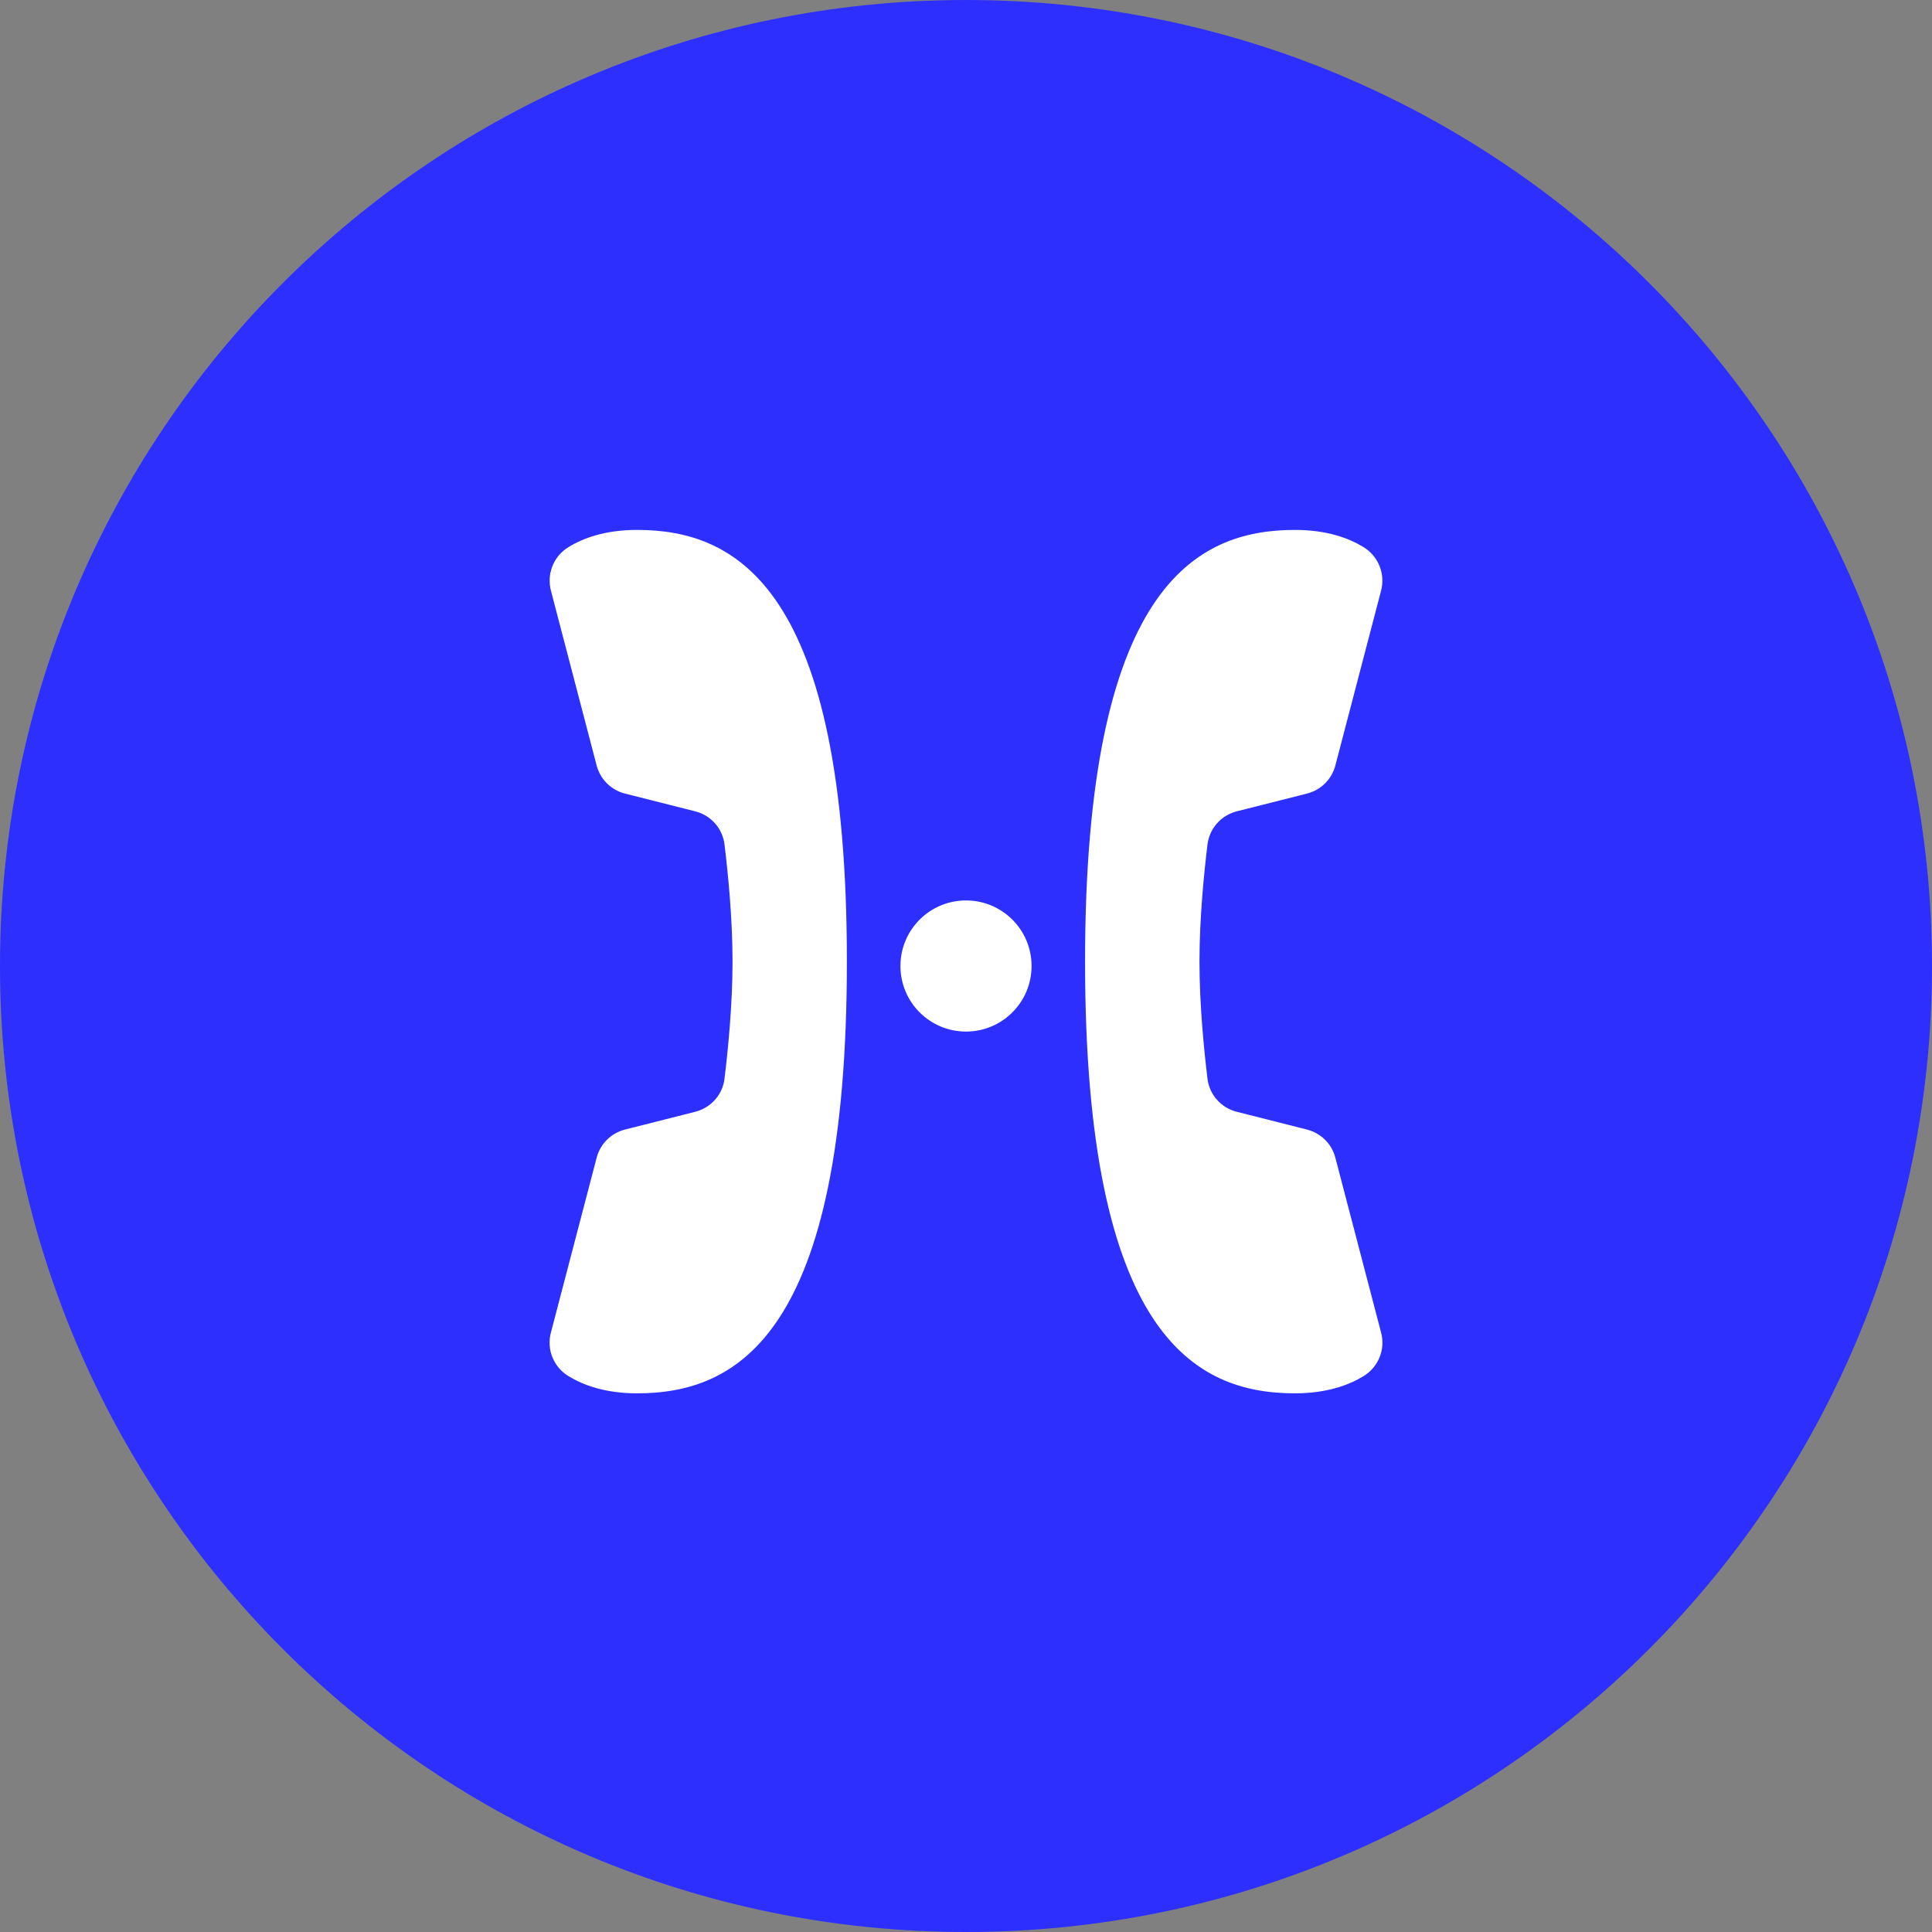
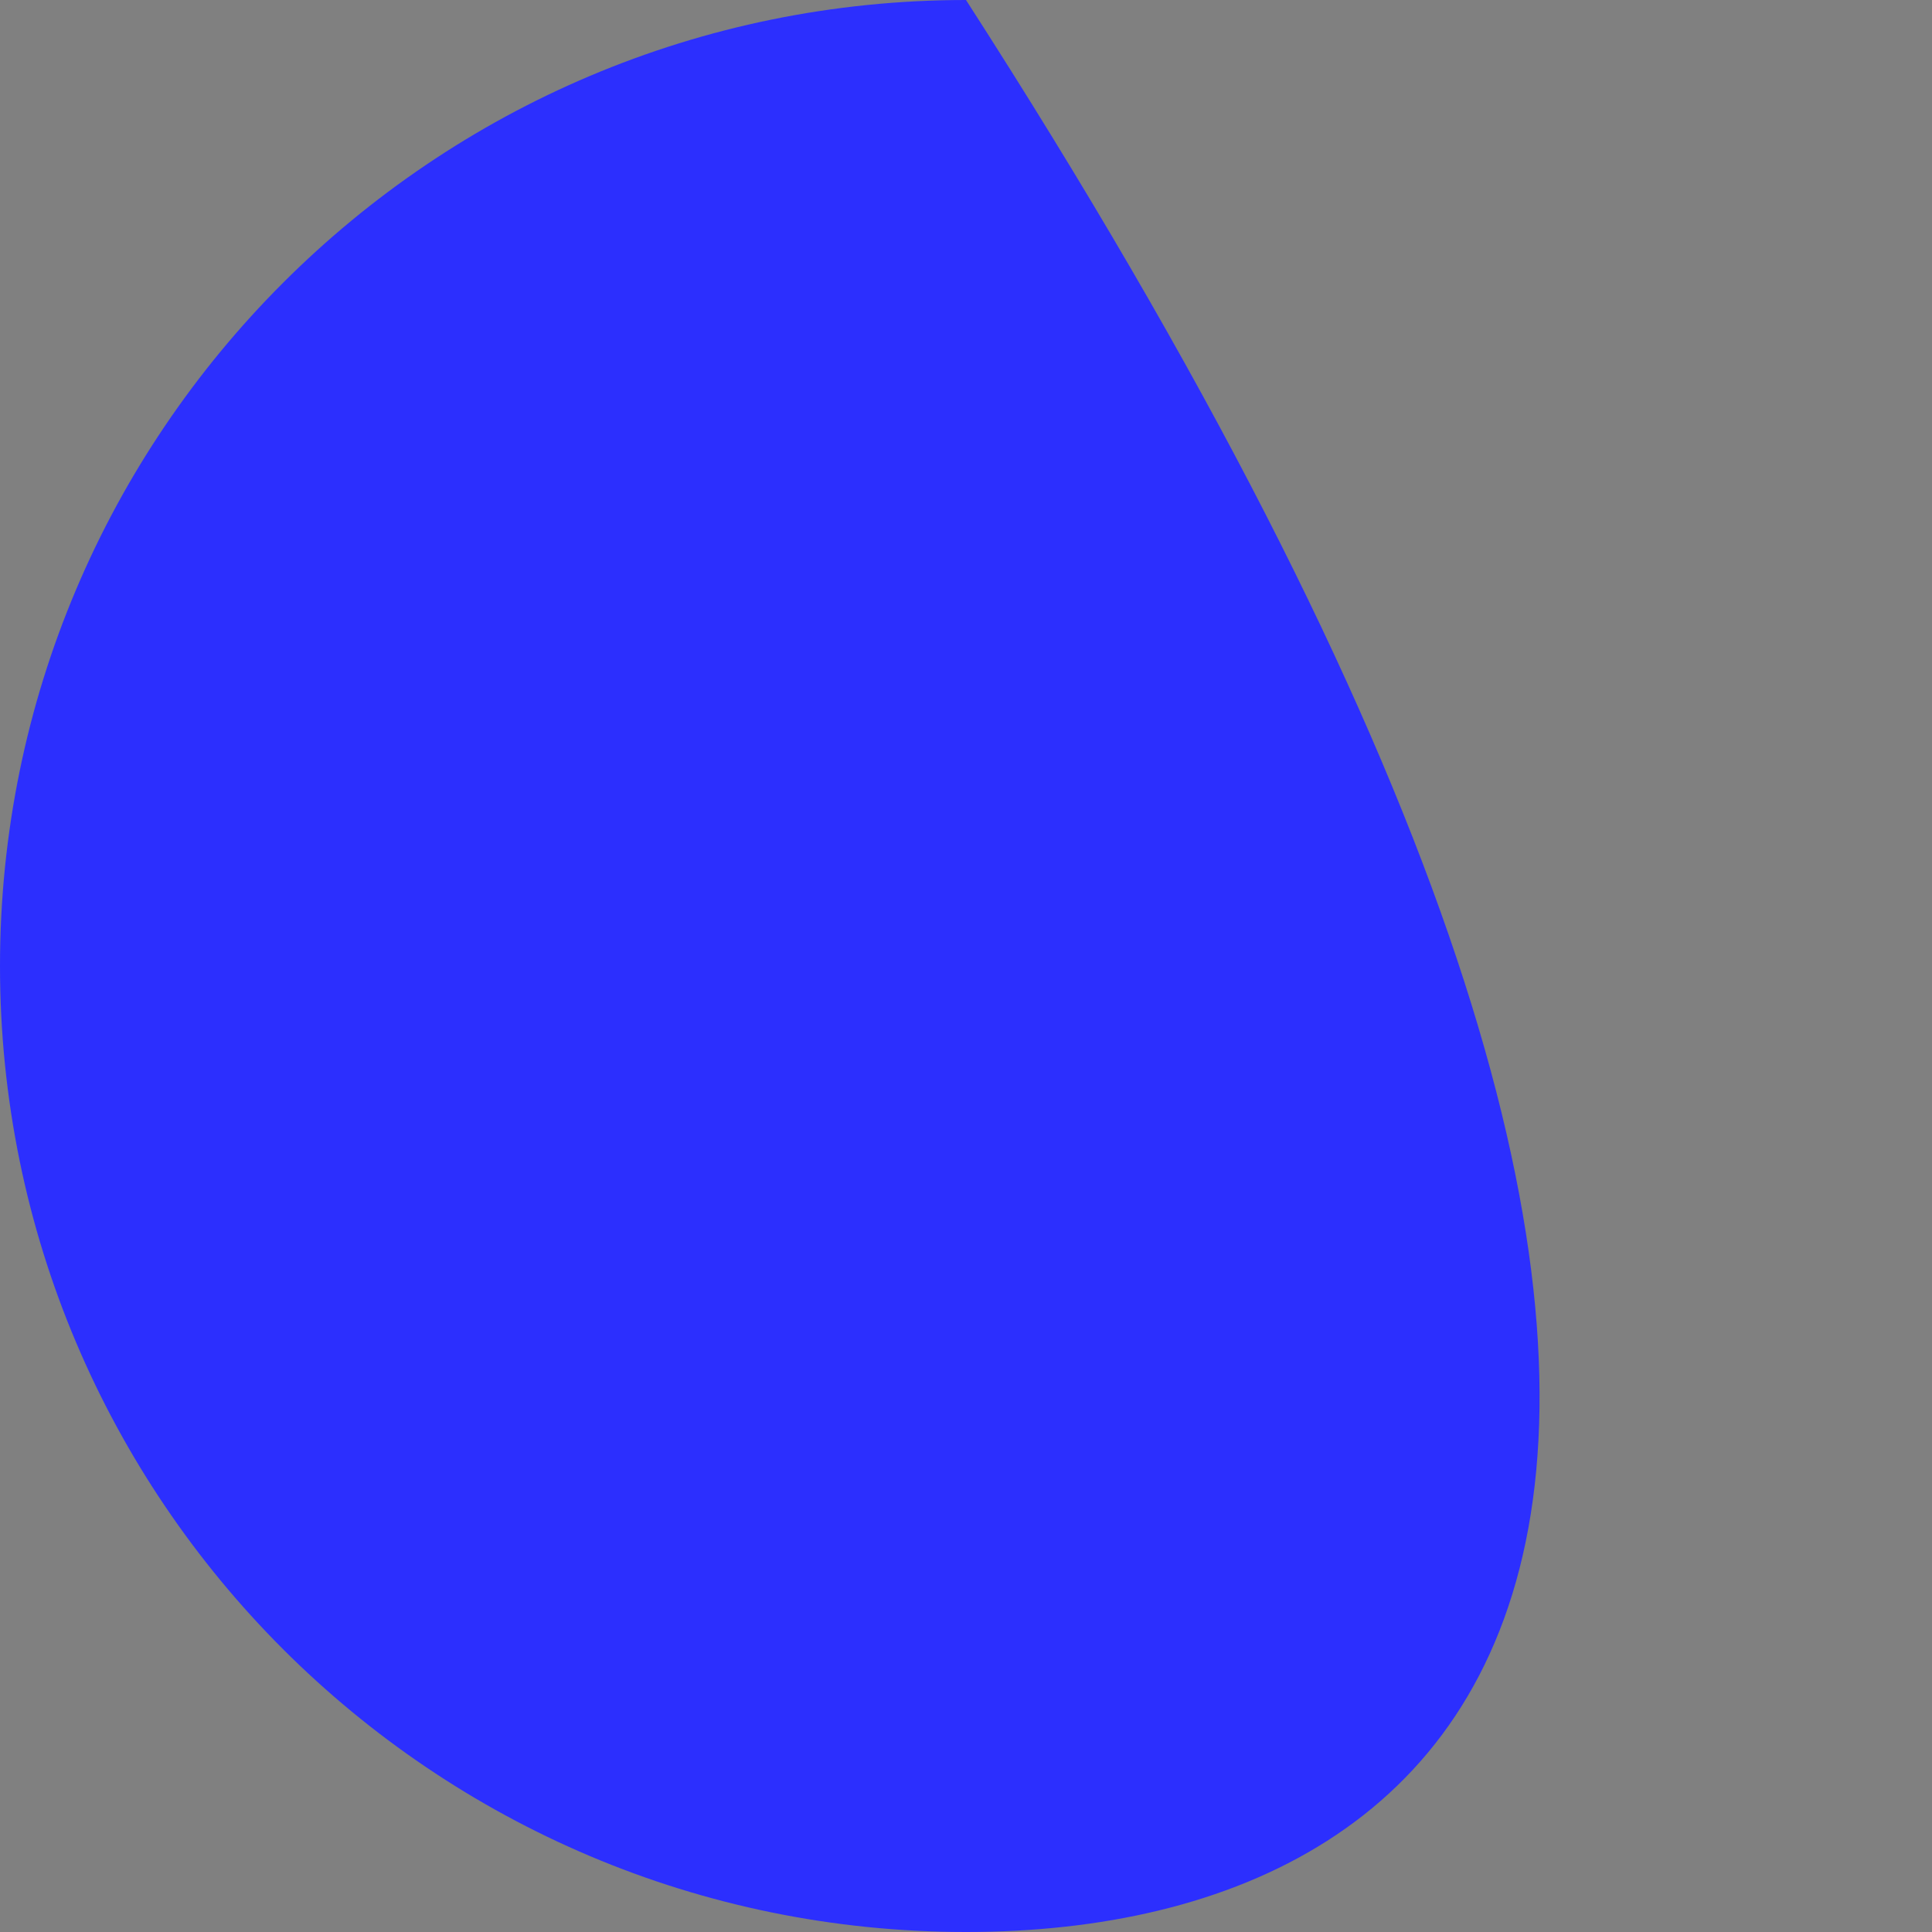
<svg xmlns="http://www.w3.org/2000/svg" width="32" height="32" viewBox="0 0 32 32" fill="none">
  <rect x="0" y="0" width="32" height="32" fill="#808080" stroke="none" />
-   <path fill-rule="evenodd" clip-rule="evenodd" d="M16 0C24.837 0 32 7.163 32 16C32 24.837 24.837 32 16 32C7.163 32 0 24.837 0 16C0 7.163 7.163 0 16 0Z" fill="#2C2FFE" />
-   <path fill-rule="evenodd" clip-rule="evenodd" d="M21.448 8.777C19.8 8.777 17.972 9.729 17.972 15.928C17.972 22.125 19.799 23.078 21.448 23.078C21.976 23.078 22.342 22.941 22.583 22.794C22.83 22.644 22.949 22.354 22.876 22.074C22.693 21.377 22.299 19.871 22.117 19.173C22.057 18.944 21.878 18.768 21.648 18.709L20.486 18.415C20.225 18.349 20.033 18.134 20 17.868C19.944 17.407 19.867 16.651 19.867 15.927C19.867 15.202 19.944 14.446 20 13.986C20.033 13.72 20.225 13.504 20.486 13.438L21.648 13.144C21.878 13.086 22.058 12.908 22.118 12.678L22.875 9.783C22.948 9.503 22.829 9.21 22.581 9.06C22.341 8.913 21.975 8.777 21.448 8.777ZM10.552 8.777C10.025 8.777 9.659 8.913 9.419 9.06C9.183 9.202 9.064 9.474 9.116 9.741L9.125 9.783L9.882 12.678C9.938 12.893 10.1 13.063 10.309 13.132L10.351 13.144L11.514 13.438C11.775 13.504 11.967 13.72 12 13.986C12.056 14.446 12.133 15.202 12.133 15.927C12.133 16.651 12.056 17.407 12 17.868C11.969 18.12 11.794 18.326 11.555 18.403L11.514 18.415L10.351 18.709C10.122 18.768 9.943 18.944 9.883 19.173C9.701 19.871 9.307 21.377 9.124 22.074C9.051 22.354 9.17 22.644 9.417 22.794C9.658 22.941 10.024 23.078 10.552 23.078C12.2 23.078 14.027 22.125 14.027 15.928C14.027 9.729 12.2 8.777 10.552 8.777ZM16 14.914C15.4 14.914 14.914 15.4 14.914 16C14.914 16.6 15.4 17.086 16 17.086C16.6 17.086 17.086 16.6 17.086 16C17.086 15.4 16.6 14.914 16 14.914Z" fill="white" />
+   <path fill-rule="evenodd" clip-rule="evenodd" d="M16 0C32 24.837 24.837 32 16 32C7.163 32 0 24.837 0 16C0 7.163 7.163 0 16 0Z" fill="#2C2FFE" />
</svg>